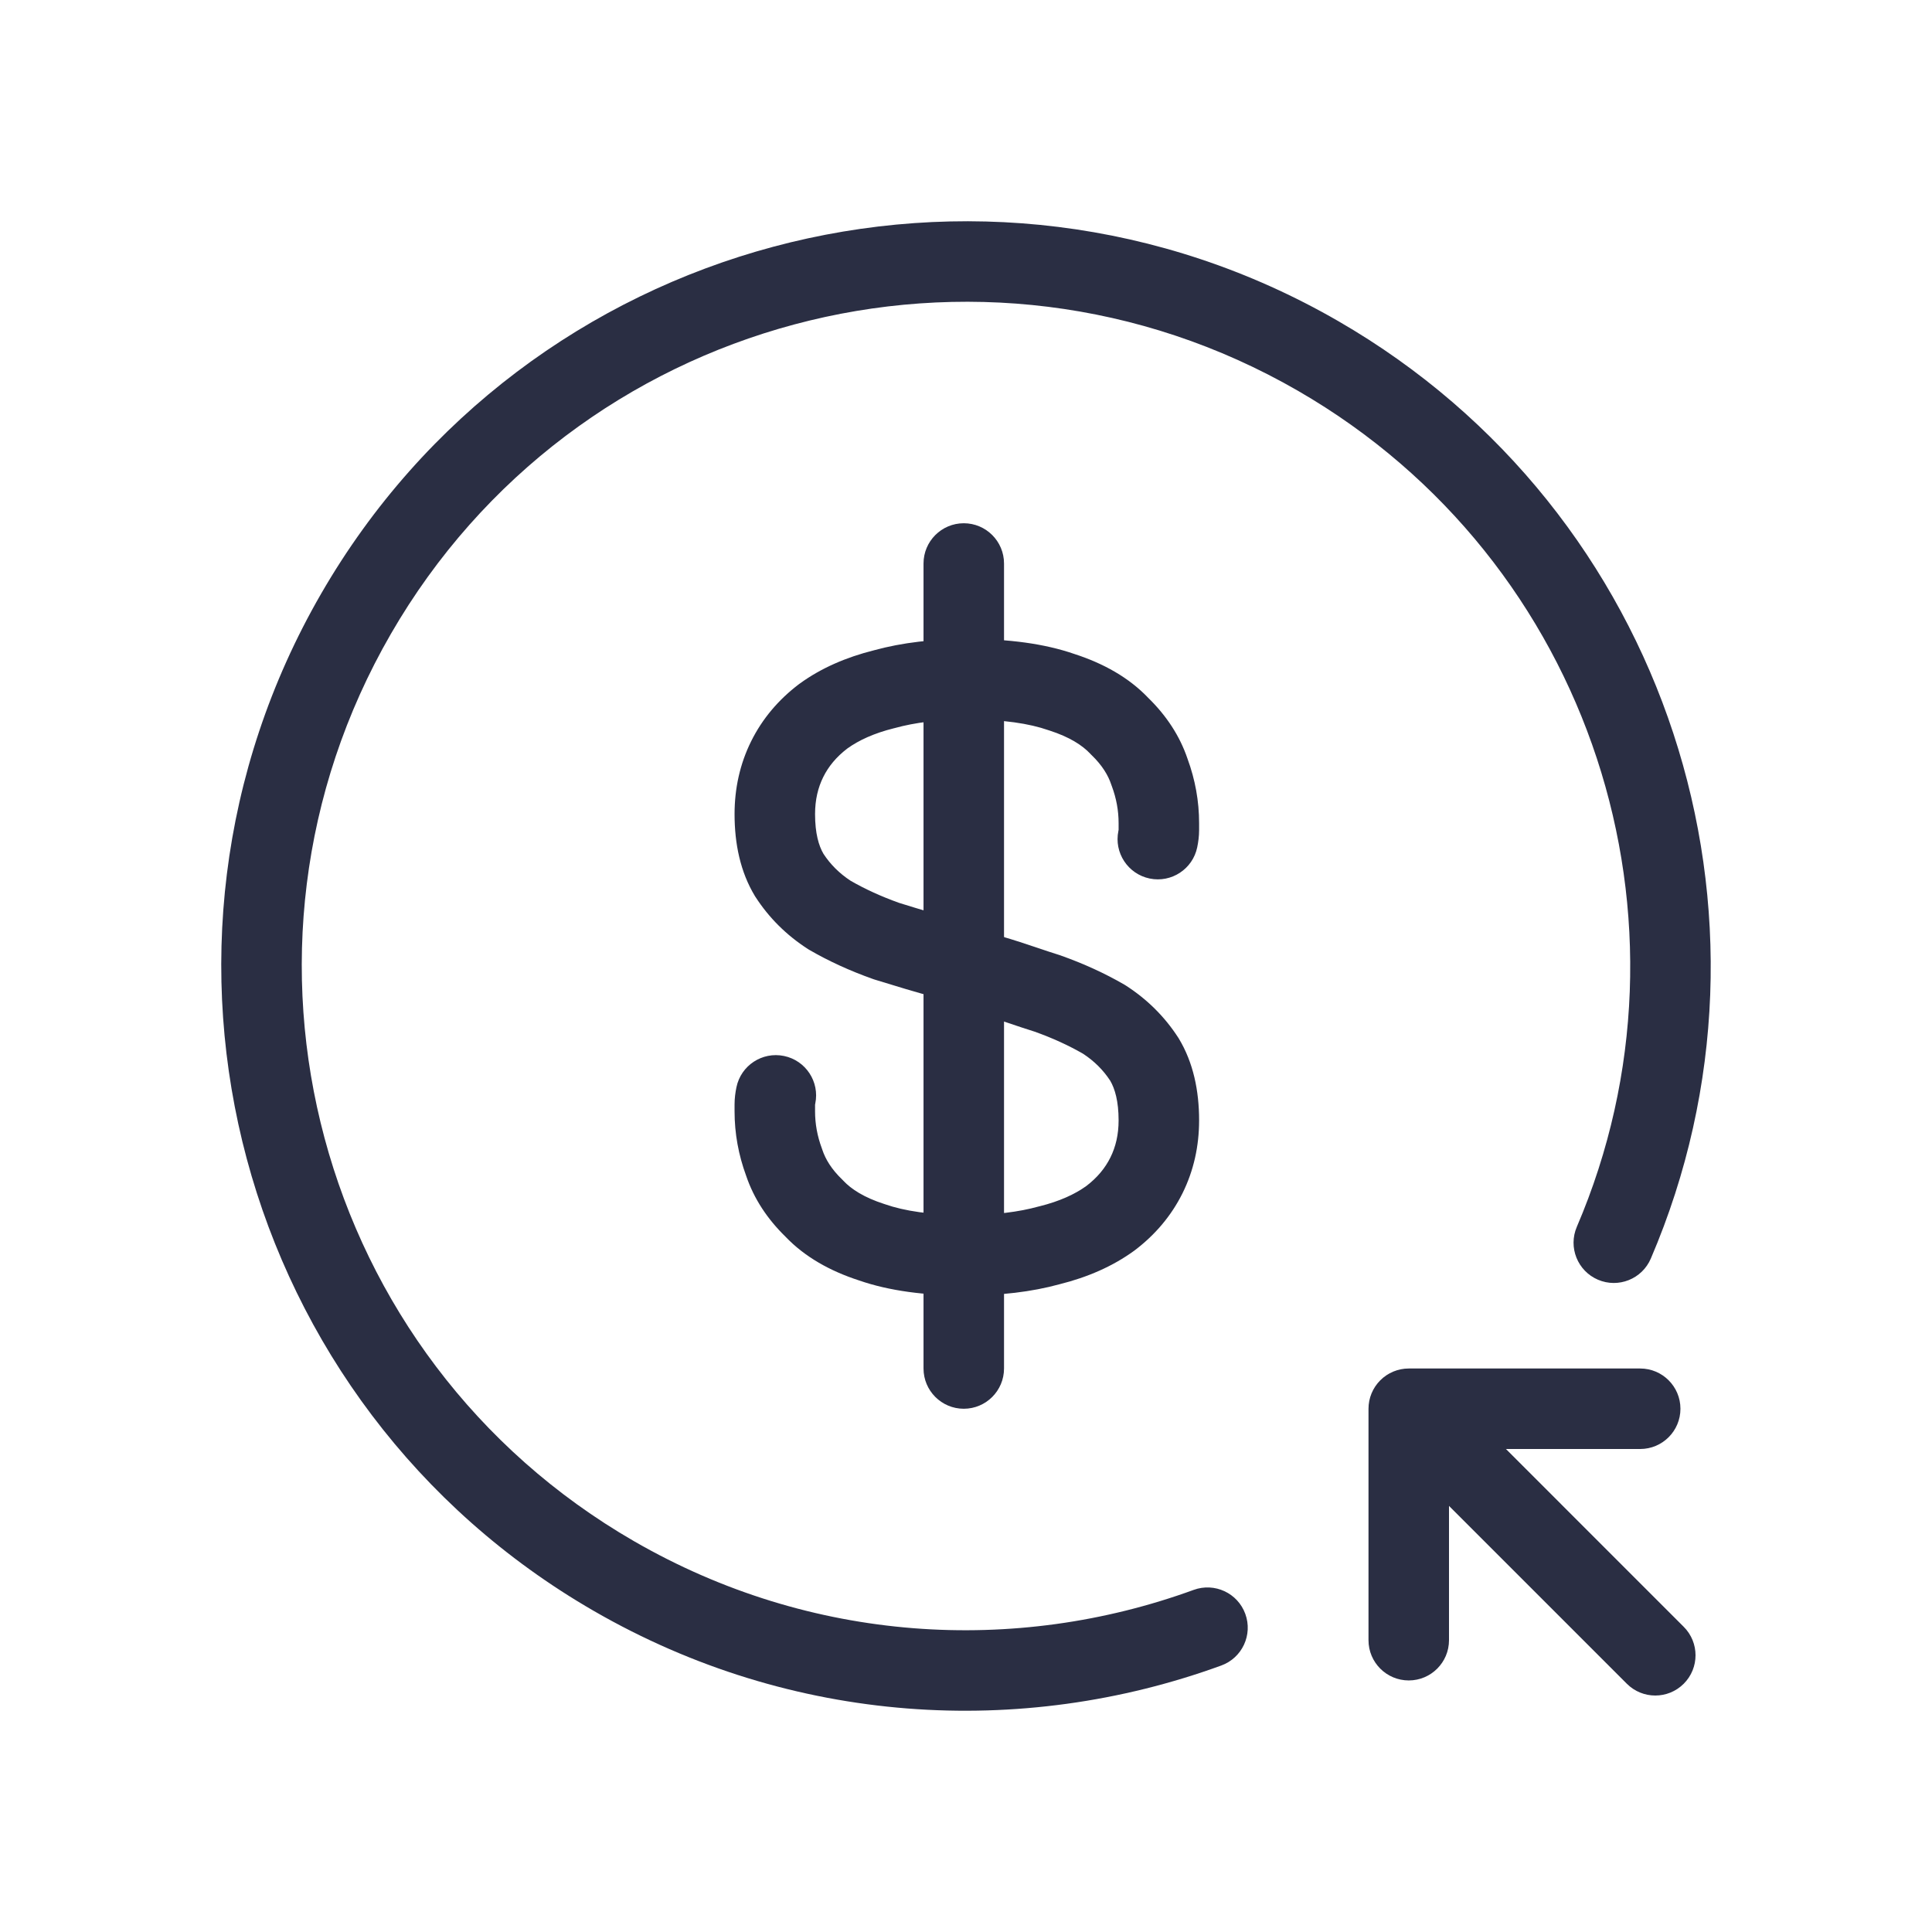
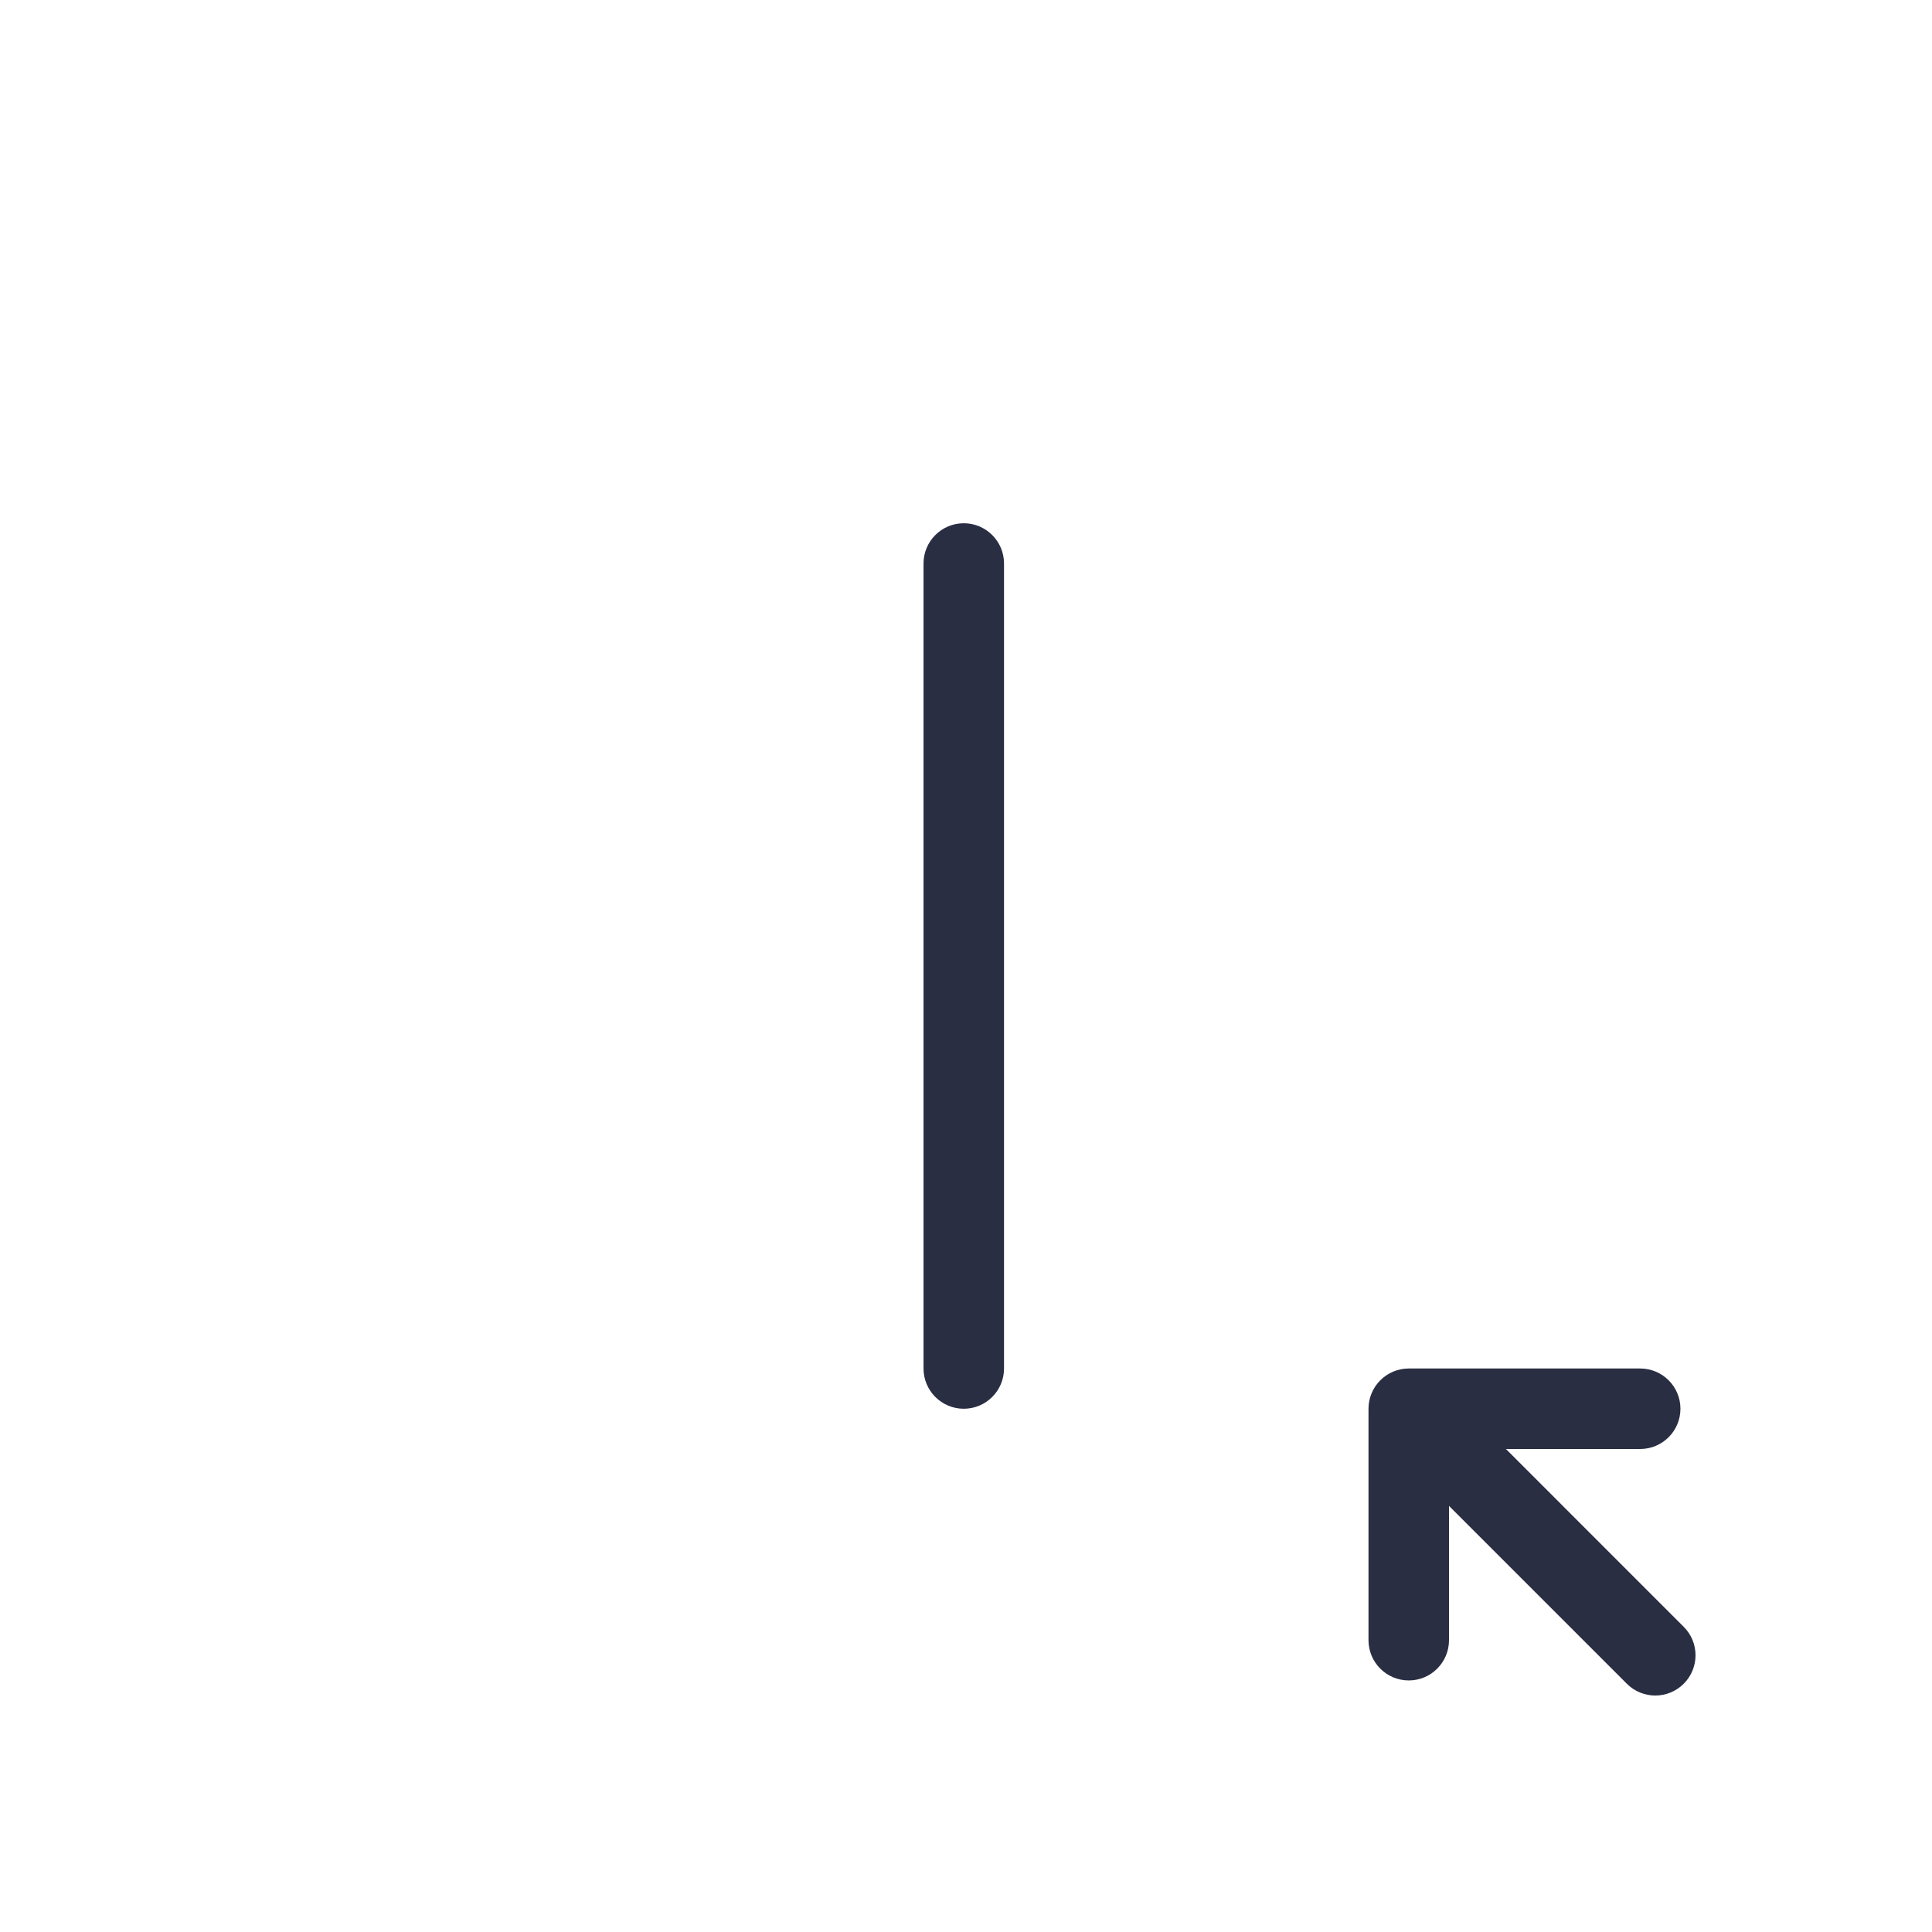
<svg xmlns="http://www.w3.org/2000/svg" width="72" height="72" viewBox="0 0 72 72" fill="none">
-   <path fill-rule="evenodd" clip-rule="evenodd" d="M23.625 57.434C30.223 61.244 37.844 61.671 44.486 59.25C45.265 58.967 46.126 59.368 46.409 60.146C46.693 60.925 46.292 61.785 45.513 62.069C38.073 64.78 29.523 64.304 22.125 60.032C8.852 52.369 4.305 35.398 11.968 22.125C19.631 8.853 36.602 4.305 49.875 11.968C62.175 19.07 66.981 34.165 61.521 46.904C61.194 47.665 60.313 48.018 59.551 47.691C58.79 47.365 58.437 46.483 58.763 45.722C63.632 34.363 59.344 20.899 48.375 14.566C36.537 7.731 21.4 11.787 14.566 23.625C7.731 35.463 11.787 50.6 23.625 57.434Z" fill="#2A2E43" />
  <path fill-rule="evenodd" clip-rule="evenodd" d="M54.739 52.617L62.748 60.627C63.334 61.212 63.334 62.162 62.748 62.748C62.162 63.334 61.213 63.334 60.627 62.748L52.618 54.739C52.032 54.153 52.032 53.203 52.618 52.617C53.203 52.032 54.153 52.032 54.739 52.617Z" fill="#2A2E43" />
  <path fill-rule="evenodd" clip-rule="evenodd" d="M52.5 62.625C51.672 62.625 51 61.954 51 61.125L51 52.5C51 52.102 51.158 51.721 51.439 51.44C51.721 51.158 52.102 51 52.5 51L61.125 51C61.953 51 62.625 51.672 62.625 52.5C62.625 53.329 61.953 54 61.125 54L54 54L54 61.125C54 61.954 53.328 62.625 52.5 62.625Z" fill="#2A2E43" />
-   <path fill-rule="evenodd" clip-rule="evenodd" d="M36.069 26.812C34.991 26.812 34.091 26.927 33.353 27.131L33.334 27.136L33.315 27.14C32.572 27.325 32.005 27.587 31.577 27.895C31.165 28.21 30.876 28.563 30.68 28.958C30.483 29.356 30.375 29.809 30.375 30.34C30.375 31.056 30.513 31.52 30.688 31.819C30.945 32.212 31.277 32.546 31.699 32.823C32.237 33.133 32.838 33.408 33.505 33.647C34.277 33.888 35.049 34.116 35.821 34.333L35.886 34.351L37.304 34.89C37.778 35.026 38.25 35.184 38.693 35.333C38.969 35.426 39.233 35.515 39.479 35.591L39.507 35.6L39.534 35.61C40.382 35.911 41.172 36.271 41.901 36.694L41.932 36.712L41.961 36.731C42.75 37.24 43.404 37.887 43.908 38.667L43.921 38.687L43.933 38.707C44.471 39.6 44.687 40.647 44.687 41.753C44.687 42.711 44.487 43.624 44.069 44.468C43.651 45.31 43.047 46.021 42.285 46.598L42.272 46.608L42.26 46.616C41.464 47.195 40.528 47.599 39.49 47.859C38.438 48.148 37.266 48.281 35.993 48.281C34.489 48.281 33.146 48.111 32.014 47.718C30.938 47.369 29.992 46.843 29.269 46.084C28.601 45.431 28.096 44.675 27.806 43.815C27.521 43.039 27.375 42.237 27.375 41.418V41.157C27.375 40.932 27.404 40.716 27.445 40.518C27.612 39.707 28.406 39.185 29.217 39.353C30.028 39.52 30.55 40.314 30.383 41.125C30.378 41.147 30.376 41.161 30.375 41.168V41.418C30.375 41.88 30.457 42.336 30.627 42.794L30.637 42.82L30.645 42.846C30.764 43.205 30.99 43.575 31.38 43.952L31.406 43.977L31.43 44.003C31.726 44.318 32.201 44.627 32.952 44.869L32.969 44.874L32.986 44.88C33.697 45.129 34.682 45.281 35.993 45.281C37.071 45.281 37.971 45.167 38.709 44.962L38.728 44.957L38.747 44.953C39.489 44.768 40.057 44.506 40.485 44.198C40.897 43.883 41.186 43.53 41.382 43.135C41.579 42.737 41.687 42.284 41.687 41.753C41.687 41.037 41.549 40.573 41.374 40.274C41.117 39.881 40.785 39.547 40.363 39.27C39.824 38.96 39.224 38.684 38.556 38.446C38.173 38.326 37.876 38.225 37.602 38.132C37.221 38.003 36.885 37.889 36.426 37.76L36.362 37.742L34.945 37.203C34.157 36.981 33.37 36.747 32.583 36.502L32.556 36.493L32.528 36.483C31.68 36.182 30.89 35.822 30.161 35.399L30.13 35.381L30.101 35.362C29.312 34.853 28.658 34.206 28.154 33.425L28.141 33.406L28.129 33.386C27.591 32.493 27.375 31.446 27.375 30.34C27.375 29.382 27.575 28.469 27.993 27.625C28.411 26.783 29.015 26.072 29.777 25.495L29.79 25.486L29.802 25.477C30.598 24.898 31.534 24.494 32.572 24.234C33.624 23.945 34.796 23.812 36.069 23.812C37.573 23.812 38.916 23.982 40.048 24.375C41.124 24.724 42.07 25.25 42.793 26.009C43.461 26.662 43.966 27.418 44.256 28.278C44.541 29.054 44.687 29.855 44.687 30.675V30.936C44.687 31.161 44.658 31.377 44.617 31.575C44.45 32.386 43.656 32.908 42.845 32.74C42.034 32.572 41.512 31.779 41.679 30.968C41.684 30.946 41.686 30.931 41.687 30.925V30.675C41.687 30.213 41.605 29.757 41.435 29.299L41.425 29.273L41.416 29.247C41.298 28.888 41.072 28.518 40.682 28.141L40.656 28.116L40.632 28.09C40.336 27.775 39.861 27.466 39.11 27.224L39.093 27.219L39.075 27.213C38.365 26.964 37.38 26.812 36.069 26.812Z" fill="#2A2E43" />
  <path fill-rule="evenodd" clip-rule="evenodd" d="M35.917 19.5C36.745 19.5 37.417 20.172 37.417 21V51C37.417 51.828 36.745 52.5 35.917 52.5C35.089 52.5 34.417 51.828 34.417 51V21C34.417 20.172 35.089 19.5 35.917 19.5Z" fill="#2A2E43" />
</svg>